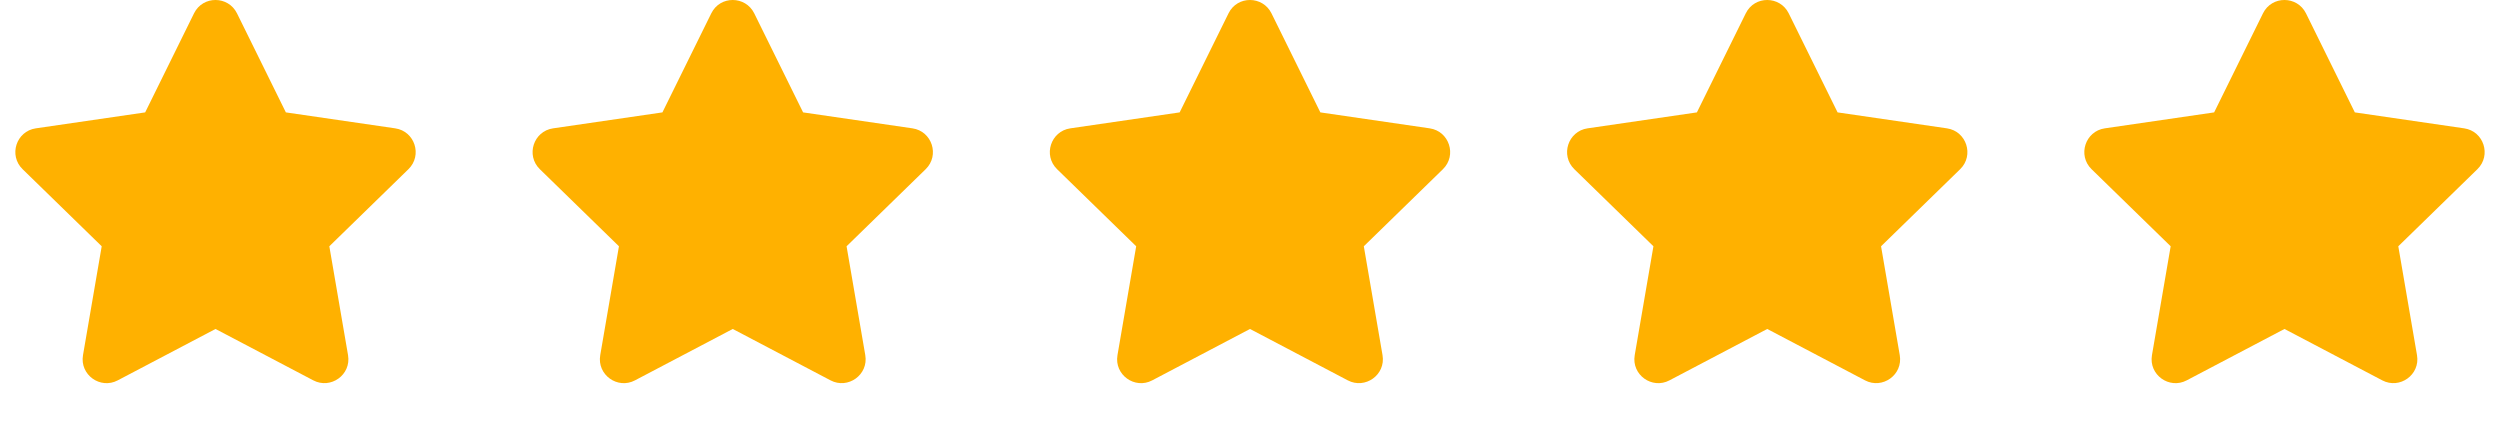
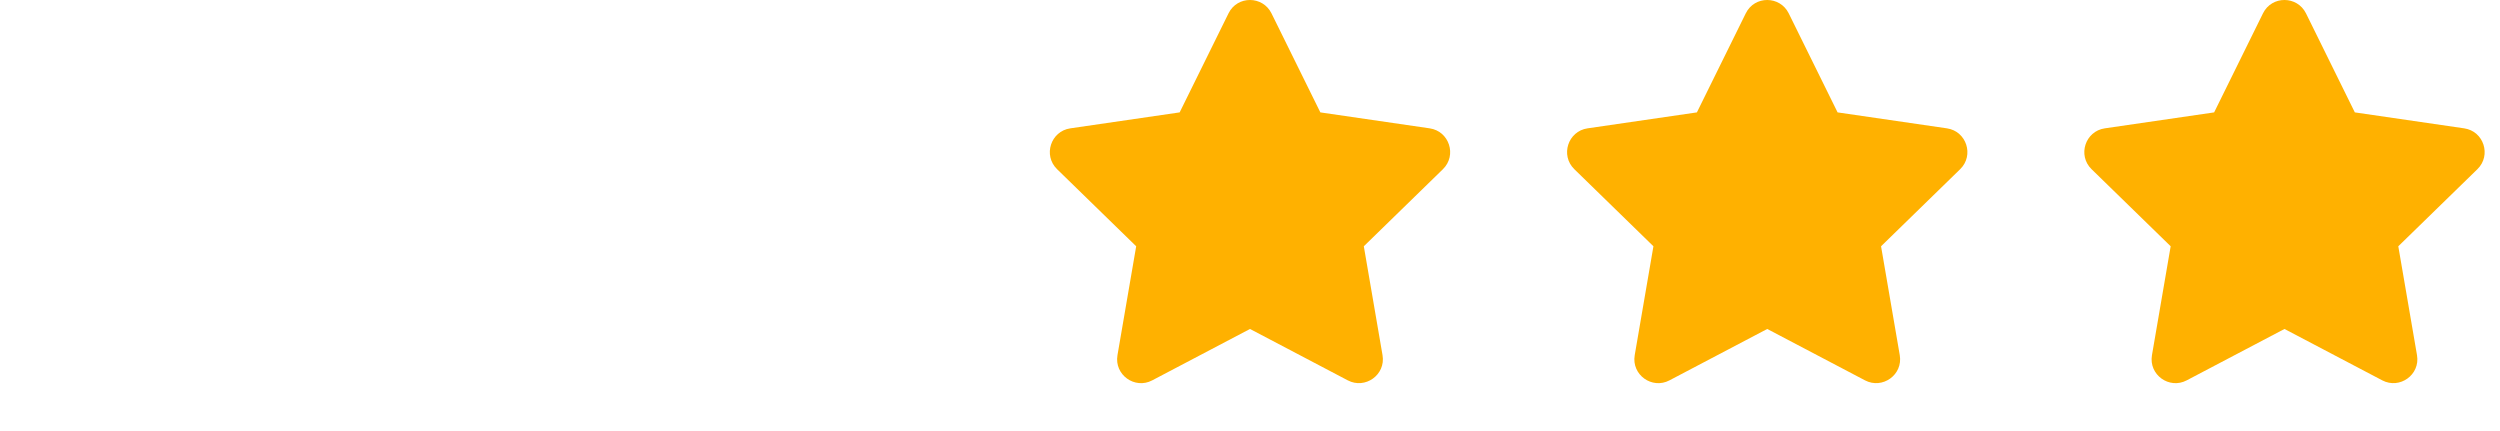
<svg xmlns="http://www.w3.org/2000/svg" width="116" height="20" viewBox="0 0 116 20" fill="none">
  <g clip-path="url(#clip0_133_196)">
    <path d="M9.003 0.618L6.736 5.215L1.663 5.955C0.753 6.087 0.389 7.208 1.049 7.851L4.719 11.427L3.851 16.479C3.694 17.392 4.656 18.076 5.462 17.649L10 15.264L14.538 17.649C15.344 18.073 16.305 17.392 16.149 16.479L15.281 11.427L18.951 7.851C19.611 7.208 19.247 6.087 18.337 5.955L13.264 5.215L10.996 0.618C10.59 -0.201 9.413 -0.212 9.003 0.618Z" fill="#FFB100" />
  </g>
  <g clip-path="url(#clip1_133_196)">
-     <path d="M33.004 0.618L30.736 5.215L25.663 5.955C24.753 6.087 24.389 7.208 25.049 7.851L28.719 11.427L27.851 16.479C27.694 17.392 28.656 18.076 29.462 17.649L34 15.264L38.538 17.649C39.344 18.073 40.306 17.392 40.149 16.479L39.281 11.427L42.951 7.851C43.611 7.208 43.246 6.087 42.337 5.955L37.264 5.215L34.996 0.618C34.59 -0.201 33.413 -0.212 33.004 0.618Z" fill="#FFB100" />
+     <path d="M33.004 0.618L30.736 5.215L25.663 5.955C24.753 6.087 24.389 7.208 25.049 7.851L28.719 11.427L27.851 16.479C27.694 17.392 28.656 18.076 29.462 17.649L34 15.264L38.538 17.649C39.344 18.073 40.306 17.392 40.149 16.479L39.281 11.427L42.951 7.851C43.611 7.208 43.246 6.087 42.337 5.955L34.996 0.618C34.59 -0.201 33.413 -0.212 33.004 0.618Z" fill="#FFB100" />
  </g>
  <g clip-path="url(#clip2_133_196)">
    <path d="M57.004 0.618L54.736 5.215L49.663 5.955C48.754 6.087 48.389 7.208 49.049 7.851L52.719 11.427L51.851 16.479C51.694 17.392 52.656 18.076 53.462 17.649L58 15.264L62.538 17.649C63.344 18.073 64.306 17.392 64.149 16.479L63.281 11.427L66.951 7.851C67.611 7.208 67.246 6.087 66.337 5.955L61.264 5.215L58.996 0.618C58.59 -0.201 57.413 -0.212 57.004 0.618Z" fill="#FFB100" />
  </g>
  <g clip-path="url(#clip3_133_196)">
    <path d="M81.004 0.618L78.736 5.215L73.663 5.955C72.754 6.087 72.389 7.208 73.049 7.851L76.719 11.427L75.851 16.479C75.694 17.392 76.656 18.076 77.462 17.649L82 15.264L86.538 17.649C87.344 18.073 88.306 17.392 88.149 16.479L87.281 11.427L90.951 7.851C91.611 7.208 91.246 6.087 90.337 5.955L85.264 5.215L82.996 0.618C82.59 -0.201 81.413 -0.212 81.004 0.618Z" fill="#FFB100" />
  </g>
  <g clip-path="url(#clip4_133_196)">
    <path d="M105.003 0.618L102.736 5.215L97.663 5.955C96.754 6.087 96.389 7.208 97.049 7.851L100.719 11.427L99.851 16.479C99.694 17.392 100.656 18.076 101.462 17.649L106 15.264L110.538 17.649C111.344 18.073 112.306 17.392 112.149 16.479L111.281 11.427L114.951 7.851C115.611 7.208 115.247 6.087 114.337 5.955L109.264 5.215L106.997 0.618C106.59 -0.201 105.413 -0.212 105.003 0.618Z" fill="#FFB100" />
  </g>
  <defs>
    <clipPath id="clip0_133_196">
-       <rect width="20" height="20" fill="white" />
-     </clipPath>
+       </clipPath>
    <clipPath id="clip1_133_196">
-       <rect width="20" height="20" fill="white" transform="translate(24)" />
-     </clipPath>
+       </clipPath>
    <clipPath id="clip2_133_196">
      <rect width="20" height="20" fill="white" transform="translate(48)" />
    </clipPath>
    <clipPath id="clip3_133_196">
      <rect width="20" height="20" fill="white" transform="translate(72)" />
    </clipPath>
    <clipPath id="clip4_133_196">
      <rect width="20" height="20" fill="white" transform="translate(96)" />
    </clipPath>
  </defs>
</svg>